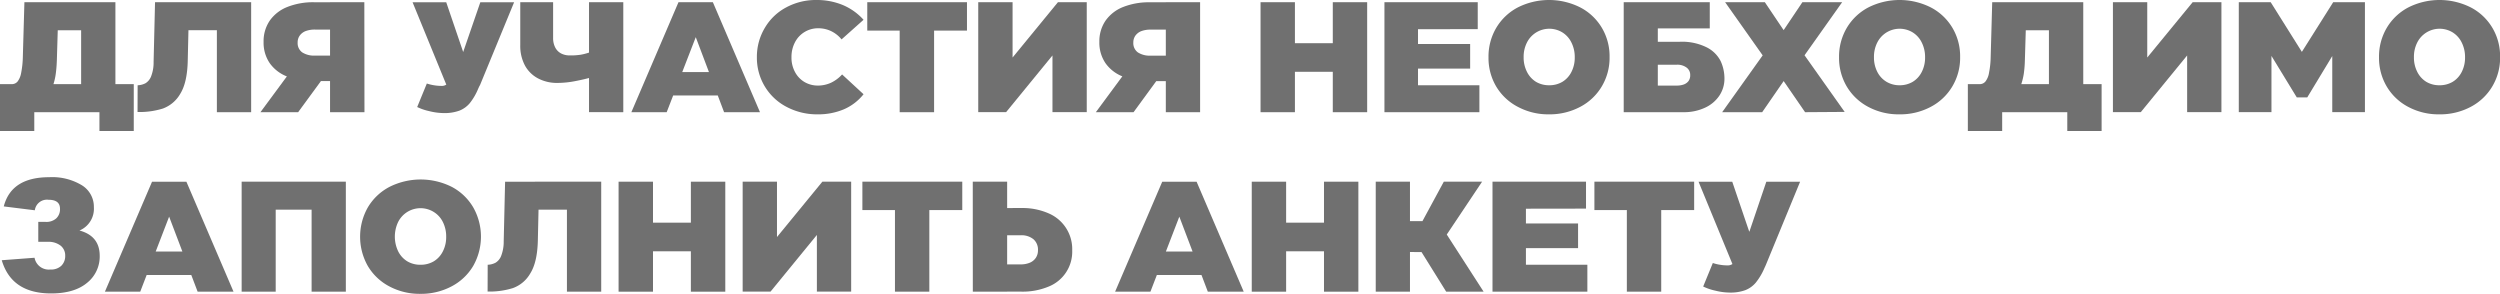
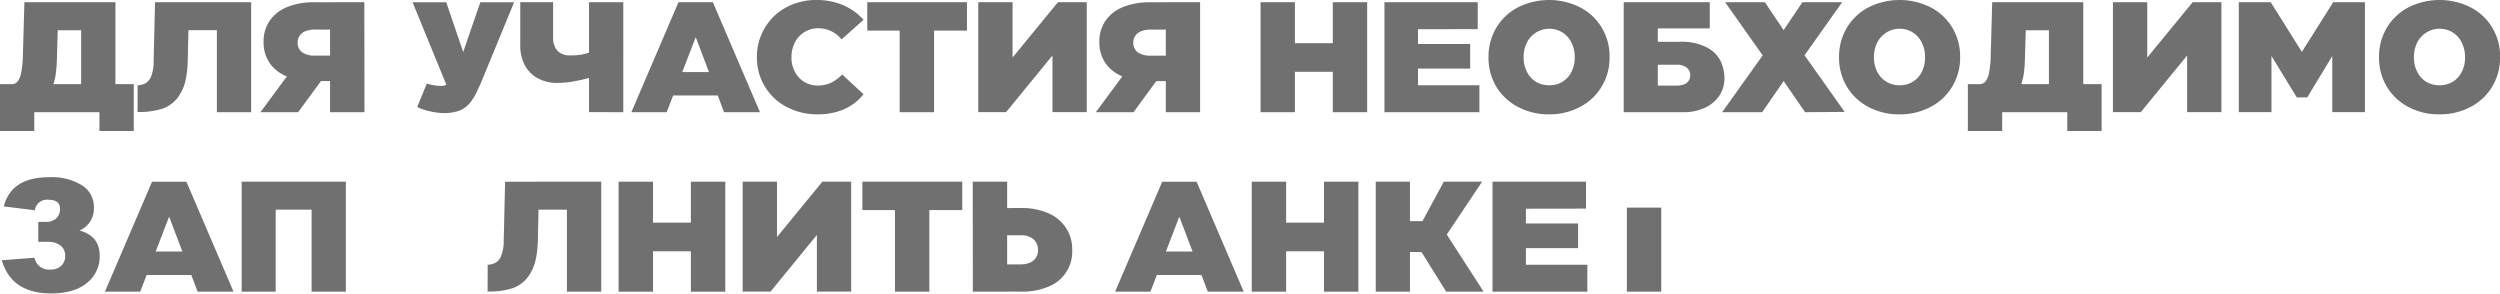
<svg xmlns="http://www.w3.org/2000/svg" viewBox="0 0 557.12 65.48">
  <defs>
    <style>.cls-1{fill:#707070;}</style>
  </defs>
  <g id="Layer_2" data-name="Layer 2">
    <g id="Layer_1-2" data-name="Layer 1">
      <path class="cls-1" d="M12.47,18.75h6.17v-12H13.43l-.2,6.67q-.06,1.69-.24,3A13.61,13.61,0,0,1,12.47,18.75ZM.56,29.2V18.75h2.7a1.66,1.66,0,0,0,1.23-.6,4.46,4.46,0,0,0,.78-1.88,20.74,20.74,0,0,0,.38-3.6L6,.49H26.28V18.75h4.09V29.2H22.72V25H8.2V29.2Z" transform="translate(-0.56)" />
      <path class="cls-1" d="M31.23,19A4.05,4.05,0,0,0,33,18.54,3.11,3.11,0,0,0,34.24,17a8.52,8.52,0,0,0,.55-3.21L35.11.49H42.7l-.3,13c-.07,3.28-.63,5.75-1.68,7.43a7.39,7.39,0,0,1-3.9,3.28,17.5,17.5,0,0,1-5.61.76ZM48.89.49h7.64V25H48.89Zm.36,6.24h-7.5V.49h7.5Z" transform="translate(-0.56)" />
      <path class="cls-1" d="M67,25h-8.4l6.28-8.5,7.44,1.24Zm14.78,0H74.11V.49h7.64ZM70.57,18.06a16.18,16.18,0,0,1-6-1,8.41,8.41,0,0,1-3.91-3,8.09,8.09,0,0,1-1.36-4.73,8.13,8.13,0,0,1,1.36-4.71,8.65,8.65,0,0,1,3.91-3.06,15.57,15.57,0,0,1,6-1.06h4.7l-.94,6.09H70.77a5.86,5.86,0,0,0-2.08.33,2.94,2.94,0,0,0-1.33,1,2.59,2.59,0,0,0-.47,1.55,2.54,2.54,0,0,0,1,2.19,4.87,4.87,0,0,0,2.88.73h3.53l2.43,5.69Z" transform="translate(-0.56)" />
      <path class="cls-1" d="M109,15.06l-1.55,4-.36.79A13,13,0,0,1,105.24,23a5.77,5.77,0,0,1-2.34,1.67,9.71,9.71,0,0,1-3.44.53,13.76,13.76,0,0,1-3.23-.43,12,12,0,0,1-2.7-.92l2.15-5.24a9.78,9.78,0,0,0,1.66.4,9.67,9.67,0,0,0,1.53.13,1.83,1.83,0,0,0,1.16-.29,2.59,2.59,0,0,0,.71-1.09l1.38-3.1Zm-8.9,4L92.5.5H100l3.78,11.09h0L107.6.5h7.53l-7.64,18.56Z" transform="translate(-0.56)" />
      <path class="cls-1" d="M123.82,8.42a4.53,4.53,0,0,0,.48,2.18,3.11,3.11,0,0,0,1.32,1.32,4.06,4.06,0,0,0,1.9.43,14.44,14.44,0,0,0,2.48-.16,12.83,12.83,0,0,0,1.75-.45h.07l.91,5.43-.07,0-.09,0c-1.09.32-2.34.62-3.75.89a20.93,20.93,0,0,1-4.11.42,9,9,0,0,1-4.23-1,7.09,7.09,0,0,1-2.92-2.85,9.27,9.27,0,0,1-1.06-4.57V.49h7.32Zm8,16.57V.49h7.64V25Z" transform="translate(-0.56)" />
      <path class="cls-1" d="M161,21.28H150.11l2-5.22H159Zm-5.39-13h0L149.13,25h-7.87L151.76.49h7.66L169.92,25h-8Z" transform="translate(-0.56)" />
      <path class="cls-1" d="M182.78,25.48a14.45,14.45,0,0,1-6.91-1.65A12.23,12.23,0,0,1,171,19.27a12.38,12.38,0,0,1-1.77-6.53A12.54,12.54,0,0,1,171,6.21a12.07,12.07,0,0,1,4.76-4.56A13.9,13.9,0,0,1,182.5,0a15.1,15.1,0,0,1,5.83,1.1A13,13,0,0,1,193,4.41l-4.9,4.37a6.79,6.79,0,0,0-2.34-1.85,6.55,6.55,0,0,0-2.84-.63,5.76,5.76,0,0,0-5.18,3.08,7,7,0,0,0-.8,3.36,6.71,6.71,0,0,0,.79,3.32,5.65,5.65,0,0,0,2.13,2.23,5.88,5.88,0,0,0,3,.78,7,7,0,0,0,2.86-.62,7.88,7.88,0,0,0,2.5-1.86L193,21a11.33,11.33,0,0,1-4.46,3.39A14.62,14.62,0,0,1,182.78,25.48Z" transform="translate(-0.56)" />
      <path class="cls-1" d="M216.05,6.82H193.83V.49h22.22Zm-15-.56h7.67V25h-7.67Z" transform="translate(-0.56)" />
      <polygon class="cls-1" points="242.18 24.99 234.54 24.99 234.54 12.36 224.21 24.99 218 24.99 218 0.49 225.65 0.49 225.65 12.82 235.76 0.49 242.18 0.49 242.18 24.99" />
      <path class="cls-1" d="M253.17,25h-8.4l6.28-8.5,7.43,1.24ZM268,25h-7.64V.49H268Zm-11.18-6.93a16.18,16.18,0,0,1-6-1,8.41,8.41,0,0,1-3.91-3,8.09,8.09,0,0,1-1.36-4.73,8.13,8.13,0,0,1,1.36-4.71,8.65,8.65,0,0,1,3.91-3.06,15.57,15.57,0,0,1,6-1.06h4.7l-.94,6.09H257a5.86,5.86,0,0,0-2.08.33,2.94,2.94,0,0,0-1.33,1,2.59,2.59,0,0,0-.47,1.55,2.54,2.54,0,0,0,1,2.19,4.87,4.87,0,0,0,2.88.73h3.53l2.43,5.69Z" transform="translate(-0.56)" />
      <path class="cls-1" d="M297.57.49h7.66V25h-7.66ZM298.06,16h-9.38V9.62h9.38Zm-8.93,9h-7.66V.49h7.66Z" transform="translate(-0.56)" />
      <path class="cls-1" d="M316,15.29V9.8h12.18v5.49Zm.56-8.78V19h13.68v6H309.08V.49h20.79v6Z" transform="translate(-0.56)" />
      <path class="cls-1" d="M345.76,19a5.67,5.67,0,0,0,3-.78,5.41,5.41,0,0,0,2-2.21,6.91,6.91,0,0,0,.73-3.24,7.15,7.15,0,0,0-.73-3.27,5.48,5.48,0,0,0-2-2.26,5.58,5.58,0,0,0-7.93,2.25,7,7,0,0,0-.73,3.25,7,7,0,0,0,.73,3.25,5.46,5.46,0,0,0,2,2.23A5.62,5.62,0,0,0,345.76,19Zm0,6.48a14.32,14.32,0,0,1-6.91-1.65A12.11,12.11,0,0,1,334,19.3a12.47,12.47,0,0,1-1.73-6.53A12.59,12.59,0,0,1,334,6.2a12.12,12.12,0,0,1,4.81-4.55,15.46,15.46,0,0,1,13.9,0,12.07,12.07,0,0,1,4.81,4.53,12.38,12.38,0,0,1,1.73,6.53,12.42,12.42,0,0,1-1.75,6.57,12.11,12.11,0,0,1-4.83,4.55A14.49,14.49,0,0,1,345.73,25.48Z" transform="translate(-0.56)" />
      <path class="cls-1" d="M363.7,6.33V.49h17.88V6.33ZM362.4,25V.49H370V19.07h4.21a4.54,4.54,0,0,0,1.59-.25,2.33,2.33,0,0,0,1.05-.77,2.15,2.15,0,0,0,.37-1.3,2,2,0,0,0-.82-1.7,3.43,3.43,0,0,0-2.15-.63h-4.72V9.31h5.34a12.34,12.34,0,0,1,6,1.23A7,7,0,0,1,384,13.61a9.25,9.25,0,0,1,.85,3.9,6.78,6.78,0,0,1-1.13,3.8,7.69,7.69,0,0,1-3.2,2.69,11,11,0,0,1-4.8,1Z" transform="translate(-0.56)" />
      <path class="cls-1" d="M384.34,25l9.27-13L397.85,7,402.22.49h8.86l-8.61,12.15L398.09,18l-4.83,7Zm18.48,0L398,18l-4.41-5.35L385,.49h8.85L398.23,7l4.2,4.94,9.21,13Z" transform="translate(-0.56)" />
      <path class="cls-1" d="M423.83,19a5.67,5.67,0,0,0,3-.78,5.41,5.41,0,0,0,2-2.21,6.91,6.91,0,0,0,.73-3.24,7.15,7.15,0,0,0-.73-3.27,5.48,5.48,0,0,0-2-2.26,5.58,5.58,0,0,0-7.93,2.25,7,7,0,0,0-.73,3.25,7,7,0,0,0,.73,3.25,5.46,5.46,0,0,0,2.05,2.23A5.62,5.62,0,0,0,423.83,19Zm0,6.48a14.32,14.32,0,0,1-6.91-1.65,12.18,12.18,0,0,1-4.8-4.53,12.47,12.47,0,0,1-1.73-6.53,12.59,12.59,0,0,1,1.73-6.57,12.12,12.12,0,0,1,4.81-4.55,15.46,15.46,0,0,1,13.9,0,12.07,12.07,0,0,1,4.81,4.53,12.38,12.38,0,0,1,1.73,6.53,12.42,12.42,0,0,1-1.75,6.57,12.11,12.11,0,0,1-4.83,4.55A14.49,14.49,0,0,1,423.8,25.48Z" transform="translate(-0.56)" />
      <path class="cls-1" d="M451,18.75h6.16v-12H452l-.2,6.67a25.89,25.89,0,0,1-.24,3A14.71,14.71,0,0,1,451,18.75ZM439.09,29.2V18.75h2.7a1.63,1.63,0,0,0,1.23-.6,4.22,4.22,0,0,0,.78-1.88,19.79,19.79,0,0,0,.38-3.6L444.52.49h20.29V18.75h4.09V29.2h-7.65V25H446.74V29.2Z" transform="translate(-0.56)" />
      <polygon class="cls-1" points="495.04 24.99 487.4 24.99 487.4 12.36 477.07 24.99 470.86 24.99 470.86 0.49 478.51 0.49 478.51 12.82 488.63 0.49 495.04 0.49 495.04 24.99" />
      <polygon class="cls-1" points="498.91 24.99 498.91 0.49 506.02 0.49 513.47 12.36 512.46 12.36 519.95 0.49 527.02 0.49 527.02 24.99 519.74 24.99 519.74 12.49 514.17 21.7 511.83 21.7 506.19 12.46 506.19 24.99 498.91 24.99" />
      <path class="cls-1" d="M544.16,19a5.67,5.67,0,0,0,3-.78,5.41,5.41,0,0,0,2-2.21,6.91,6.91,0,0,0,.73-3.24,7.15,7.15,0,0,0-.73-3.27,5.48,5.48,0,0,0-2-2.26,5.58,5.58,0,0,0-7.93,2.25,7,7,0,0,0-.73,3.25,7,7,0,0,0,.73,3.25,5.46,5.46,0,0,0,2,2.23A5.62,5.62,0,0,0,544.16,19Zm0,6.48a14.32,14.32,0,0,1-6.91-1.65,12.11,12.11,0,0,1-4.8-4.53,12.47,12.47,0,0,1-1.73-6.53,12.59,12.59,0,0,1,1.73-6.57,12.12,12.12,0,0,1,4.81-4.55,15.46,15.46,0,0,1,13.9,0,12.07,12.07,0,0,1,4.81,4.53,12.38,12.38,0,0,1,1.73,6.53,12.42,12.42,0,0,1-1.75,6.57,12.11,12.11,0,0,1-4.83,4.55A14.49,14.49,0,0,1,544.13,25.48Z" transform="translate(-0.56)" />
      <path class="cls-1" d="M18.27,51.37q4.52,1.22,4.51,5.67a7.49,7.49,0,0,1-2.83,6c-1.88,1.56-4.55,2.35-8,2.35q-8.82,0-11-7.4l7.31-.55a3.21,3.21,0,0,0,3.51,2.62,3.33,3.33,0,0,0,2.43-.81A3,3,0,0,0,15.09,57a2.77,2.77,0,0,0-1-2.24,4.34,4.34,0,0,0-2.86-.87H9.09V49.45h1.66a3.29,3.29,0,0,0,2.33-.77,2.77,2.77,0,0,0,.85-2.16q0-2-2.55-2a2.72,2.72,0,0,0-3.06,2.34L1.4,46q1.69-6.51,10.12-6.51a12.77,12.77,0,0,1,7.31,1.81,5.62,5.62,0,0,1,2.65,4.87A5.26,5.26,0,0,1,18.27,51.37Z" transform="translate(-0.56)" />
      <path class="cls-1" d="M43.64,61.28H32.79l2-5.22h6.83Zm-5.39-13h0L31.81,65H23.94l10.5-24.5H42.1L52.6,65h-8Z" transform="translate(-0.56)" />
      <path class="cls-1" d="M70,40.49h7.63V65H70Zm.36,6.24H61.63V40.49h8.76ZM62,65H54.41V40.49H62Z" transform="translate(-0.56)" />
-       <path class="cls-1" d="M94.25,59a5.67,5.67,0,0,0,3-.78A5.41,5.41,0,0,0,99.26,56a6.91,6.91,0,0,0,.73-3.24,7.15,7.15,0,0,0-.73-3.27,5.48,5.48,0,0,0-2.05-2.26,5.58,5.58,0,0,0-7.93,2.25,7.6,7.6,0,0,0,0,6.5,5.46,5.46,0,0,0,2,2.23A5.62,5.62,0,0,0,94.25,59Zm0,6.48a14.32,14.32,0,0,1-6.91-1.65,12.11,12.11,0,0,1-4.8-4.53,13.26,13.26,0,0,1,0-13.1,12.12,12.12,0,0,1,4.81-4.55,15.46,15.46,0,0,1,13.9,0A12.07,12.07,0,0,1,106,46.18a13.2,13.2,0,0,1,0,13.1,12.11,12.11,0,0,1-4.83,4.55A14.49,14.49,0,0,1,94.22,65.48Z" transform="translate(-0.56)" />
      <path class="cls-1" d="M109.24,59a4,4,0,0,0,1.76-.46A3.06,3.06,0,0,0,112.25,57a8.69,8.69,0,0,0,.56-3.21l.31-13.29h7.59l-.29,13c-.07,3.28-.63,5.75-1.69,7.43a7.32,7.32,0,0,1-3.9,3.28,17.5,17.5,0,0,1-5.61.76ZM126.9,40.49h7.64V65H126.9Zm.36,6.24h-7.49V40.49h7.49Z" transform="translate(-0.56)" />
      <path class="cls-1" d="M154.52,40.49h7.67V65h-7.67ZM155,56h-9.38V49.62H155Zm-8.92,9h-7.67V40.49h7.67Z" transform="translate(-0.56)" />
      <polygon class="cls-1" points="189.68 64.99 182.04 64.99 182.04 52.36 171.71 64.99 165.5 64.99 165.5 40.49 173.15 40.49 173.15 52.82 183.26 40.49 189.68 40.49 189.68 64.99" />
      <path class="cls-1" d="M215,46.82H192.74V40.49H215Zm-15-.56h7.66V65H200Z" transform="translate(-0.56)" />
      <path class="cls-1" d="M217.34,40.49H225V65h-7.65Zm10.84,5.87a14.43,14.43,0,0,1,6,1.16,8.65,8.65,0,0,1,5.32,8.29,8.36,8.36,0,0,1-5.3,8.07,15,15,0,0,1-6,1.11H217.34l7.18-6.07H228a5.19,5.19,0,0,0,2.06-.38,3,3,0,0,0,1.35-1.11,3,3,0,0,0,.46-1.66,3.05,3.05,0,0,0-1-2.45,4.19,4.19,0,0,0-2.84-.89h-3.46V46.36Z" transform="translate(-0.56)" />
      <path class="cls-1" d="M268.76,61.28H257.91l2-5.22h6.83Zm-5.39-13h0L256.93,65h-7.87l10.5-24.5h7.66L277.72,65h-8Z" transform="translate(-0.56)" />
      <path class="cls-1" d="M295.61,40.49h7.66V65h-7.66ZM296.1,56h-9.38V49.62h9.38Zm-8.93,9h-7.66V40.49h7.66Z" transform="translate(-0.56)" />
      <path class="cls-1" d="M321.61,50.16,331.18,65h-8.34l-5.9-9.48Zm-10.65,6V49.28h6.59l4.76-8.79h8.53L320.36,56.17ZM307.14,65V40.49h7.63V65Z" transform="translate(-0.56)" />
      <path class="cls-1" d="M340.05,55.29V49.8h12.18v5.49Zm.56-8.78V59H354.3v6H333.16V40.49H354v6Z" transform="translate(-0.56)" />
-       <path class="cls-1" d="M378.1,46.82H355.87V40.49H378.1Zm-15-.56h7.66V65h-7.66Z" transform="translate(-0.56)" />
-       <path class="cls-1" d="M395.62,55.06l-1.55,4-.36.79A13.64,13.64,0,0,1,391.82,63a5.81,5.81,0,0,1-2.35,1.67,9.68,9.68,0,0,1-3.44.53,13.75,13.75,0,0,1-3.22-.43,12,12,0,0,1-2.7-.92l2.15-5.24a9.56,9.56,0,0,0,1.66.4,9.67,9.67,0,0,0,1.53.13,1.85,1.85,0,0,0,1.16-.29,2.68,2.68,0,0,0,.71-1.09l1.37-3.1Zm-8.9,4L379.08,40.5h7.51l3.77,11.09h.06l3.76-11.09h7.53l-7.64,18.56Z" transform="translate(-0.56)" />
+       <path class="cls-1" d="M378.1,46.82H355.87H378.1Zm-15-.56h7.66V65h-7.66Z" transform="translate(-0.56)" />
    </g>
  </g>
</svg>